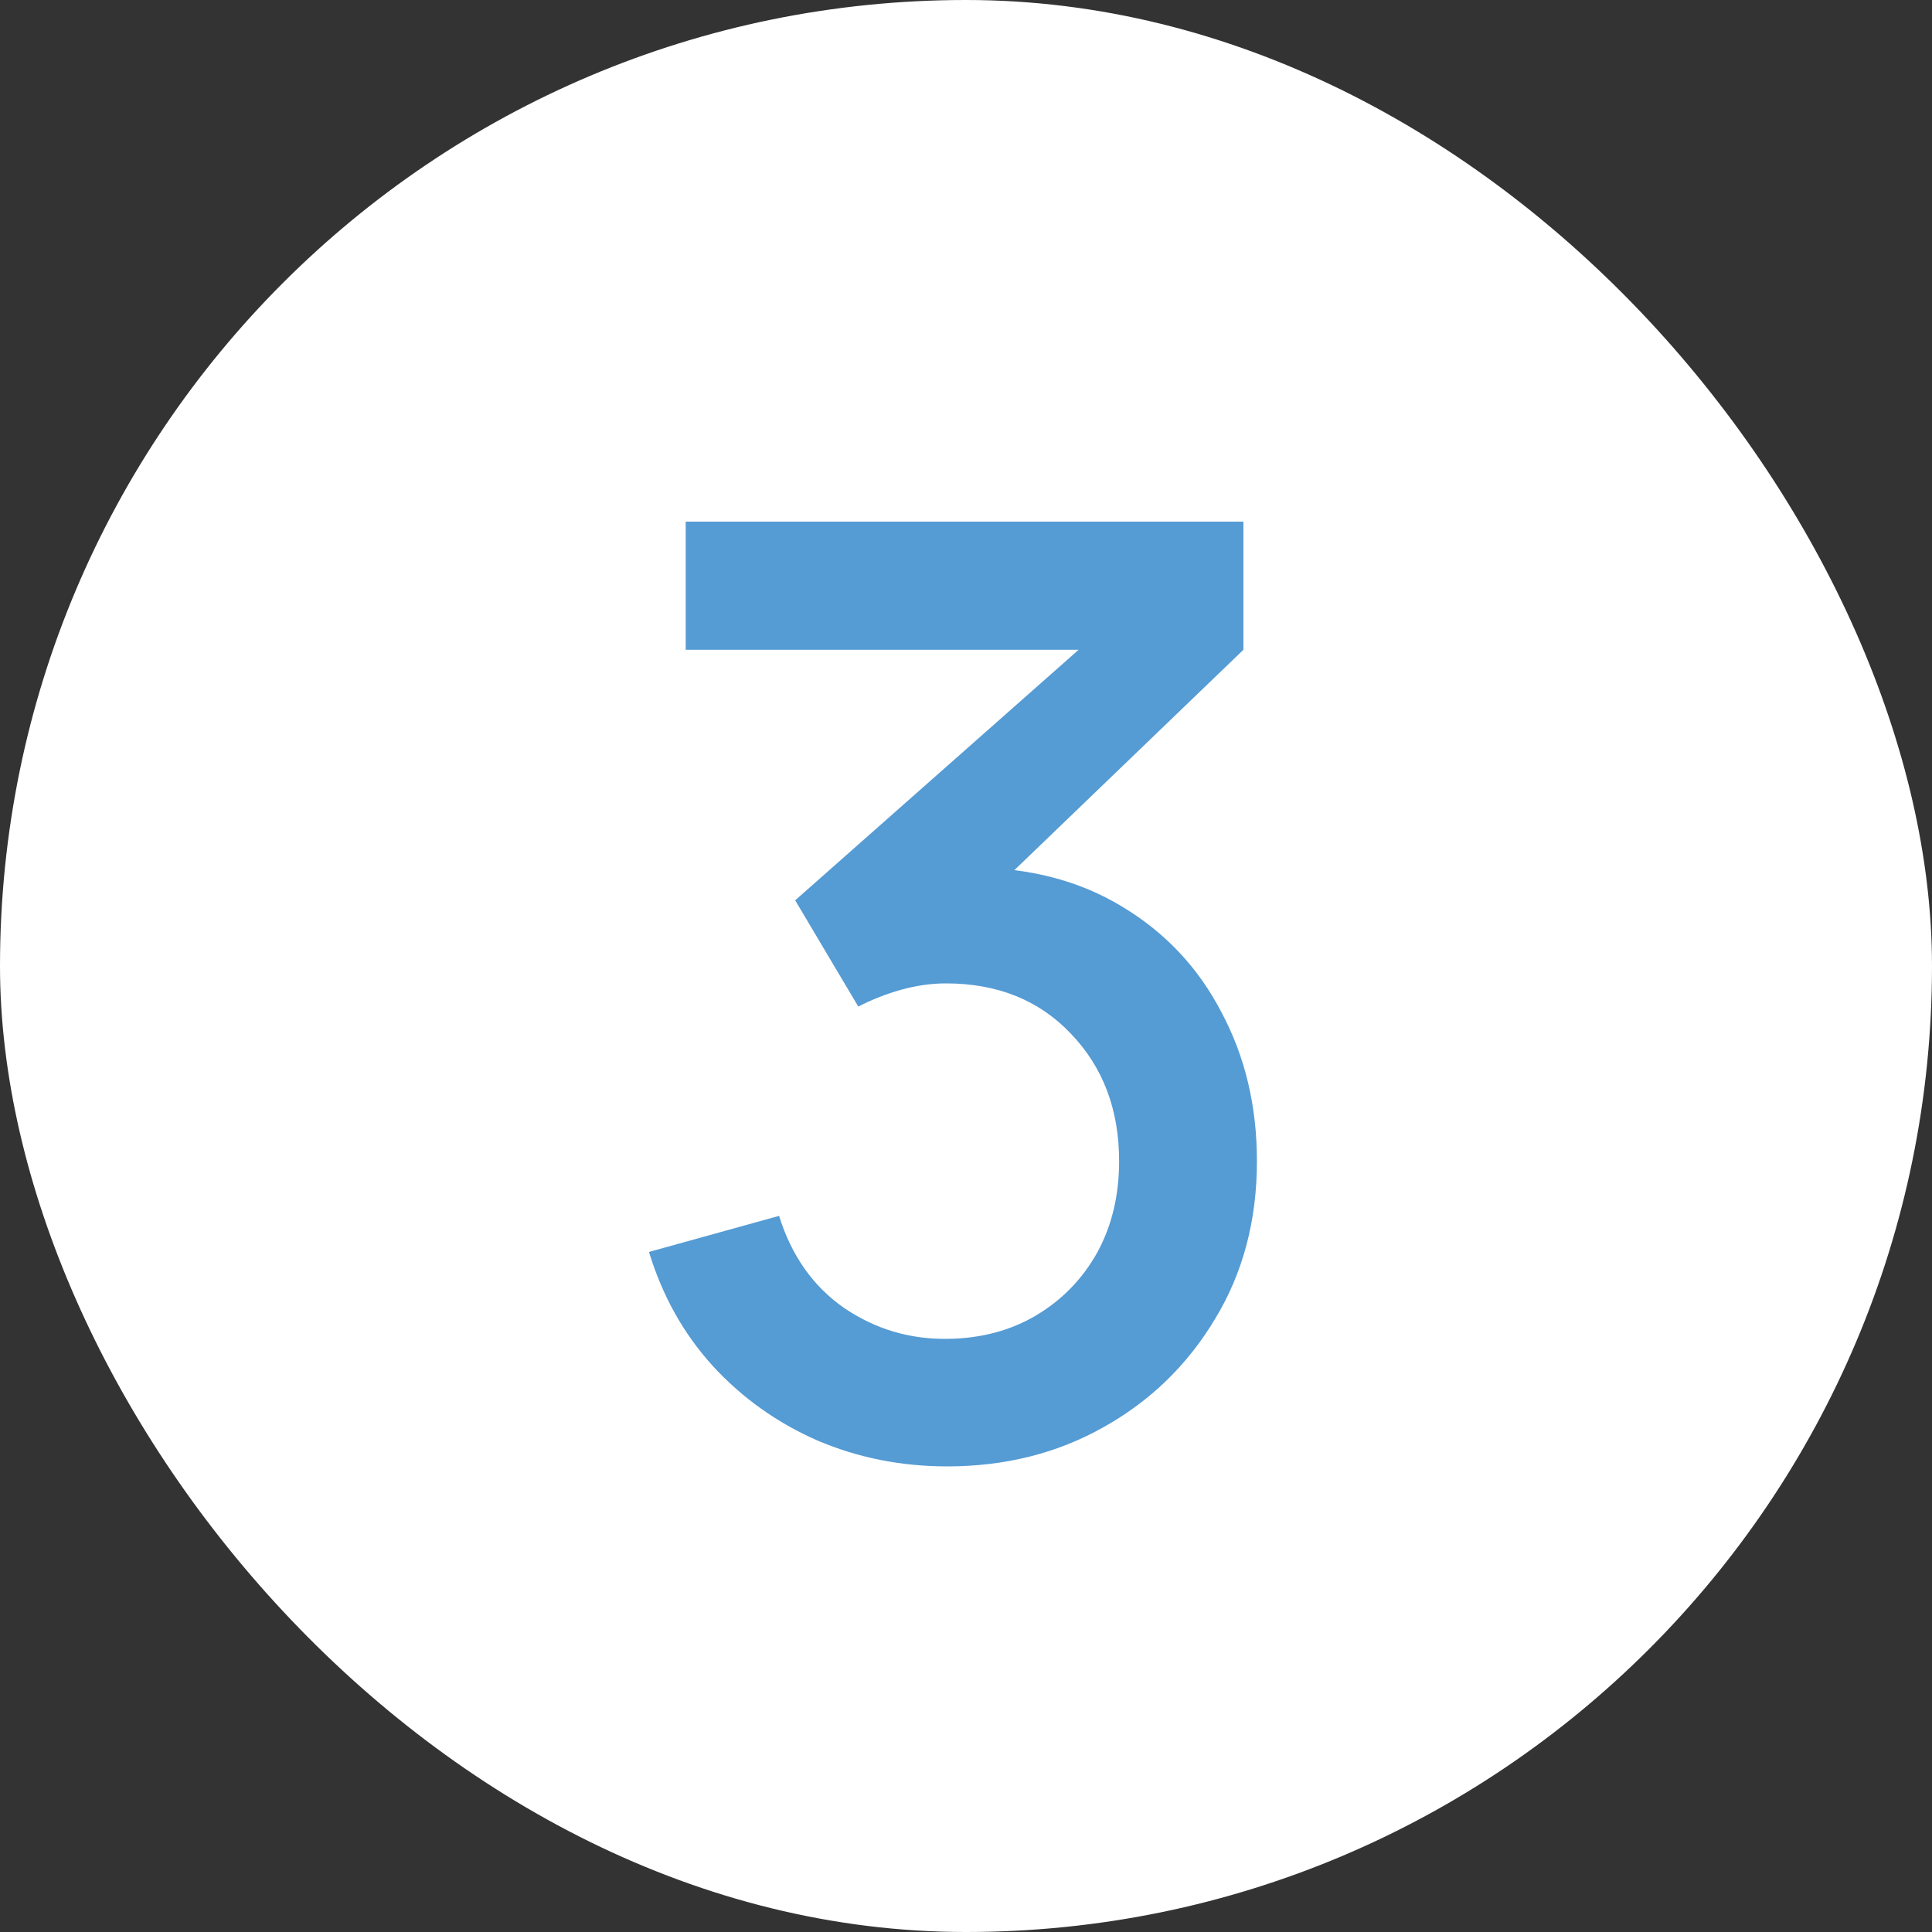
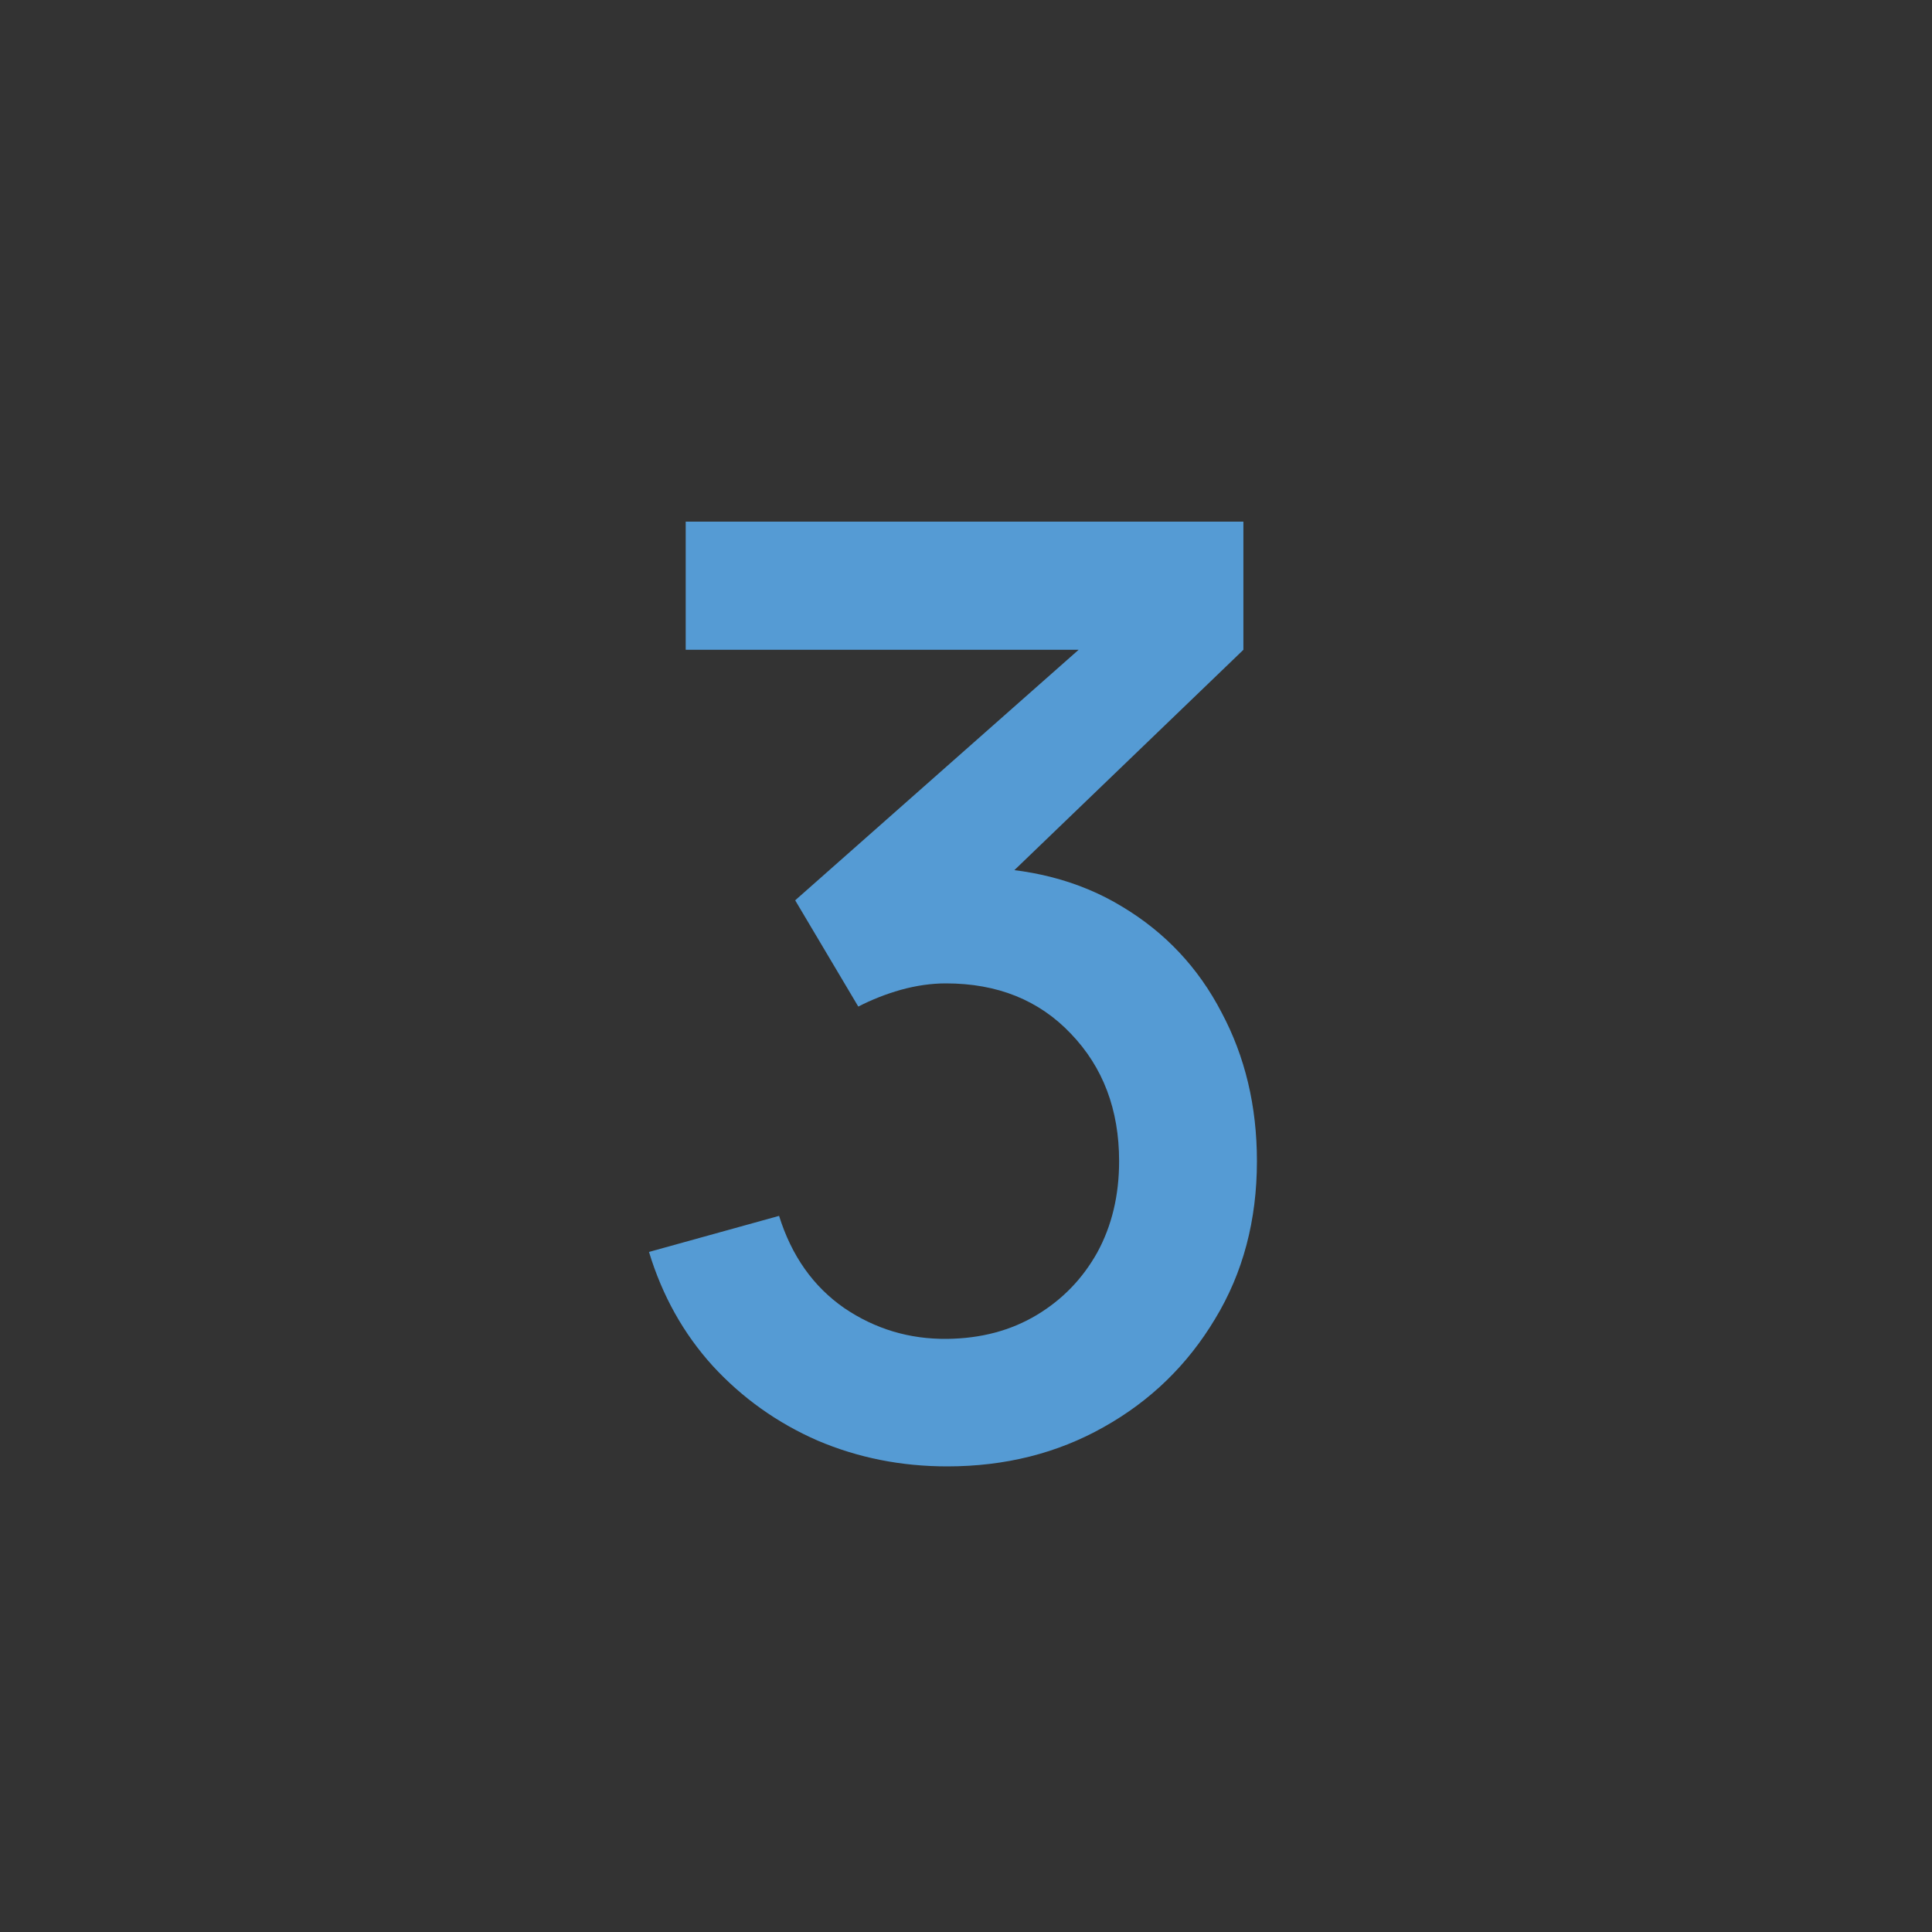
<svg xmlns="http://www.w3.org/2000/svg" width="24" height="24" viewBox="0 0 24 24" fill="none">
  <rect x="0" y="0" width="24" height="24" fill="#333333" stroke="none" />
-   <rect width="24" height="24" rx="12" fill="white" />
  <path d="M11.766 18.216C11.195 18.216 10.659 18.109 10.158 17.896C9.657 17.677 9.222 17.368 8.854 16.968C8.491 16.568 8.227 16.096 8.062 15.552L9.678 15.104C9.833 15.6 10.102 15.981 10.486 16.248C10.87 16.509 11.296 16.637 11.766 16.632C12.187 16.627 12.558 16.528 12.878 16.336C13.198 16.144 13.448 15.885 13.63 15.56C13.811 15.229 13.902 14.851 13.902 14.424C13.902 13.784 13.702 13.256 13.302 12.84C12.907 12.424 12.39 12.216 11.75 12.216C11.569 12.216 11.382 12.243 11.19 12.296C11.003 12.349 10.827 12.419 10.662 12.504L9.878 11.184L13.942 7.592L14.118 8.072H8.518V6.48H15.446V8.072L12.07 11.32L12.054 10.776C12.779 10.776 13.409 10.939 13.942 11.264C14.475 11.584 14.886 12.021 15.174 12.576C15.467 13.125 15.614 13.741 15.614 14.424C15.614 15.16 15.441 15.813 15.094 16.384C14.752 16.955 14.291 17.403 13.71 17.728C13.134 18.053 12.486 18.216 11.766 18.216Z" fill="#559BD4" />
</svg>